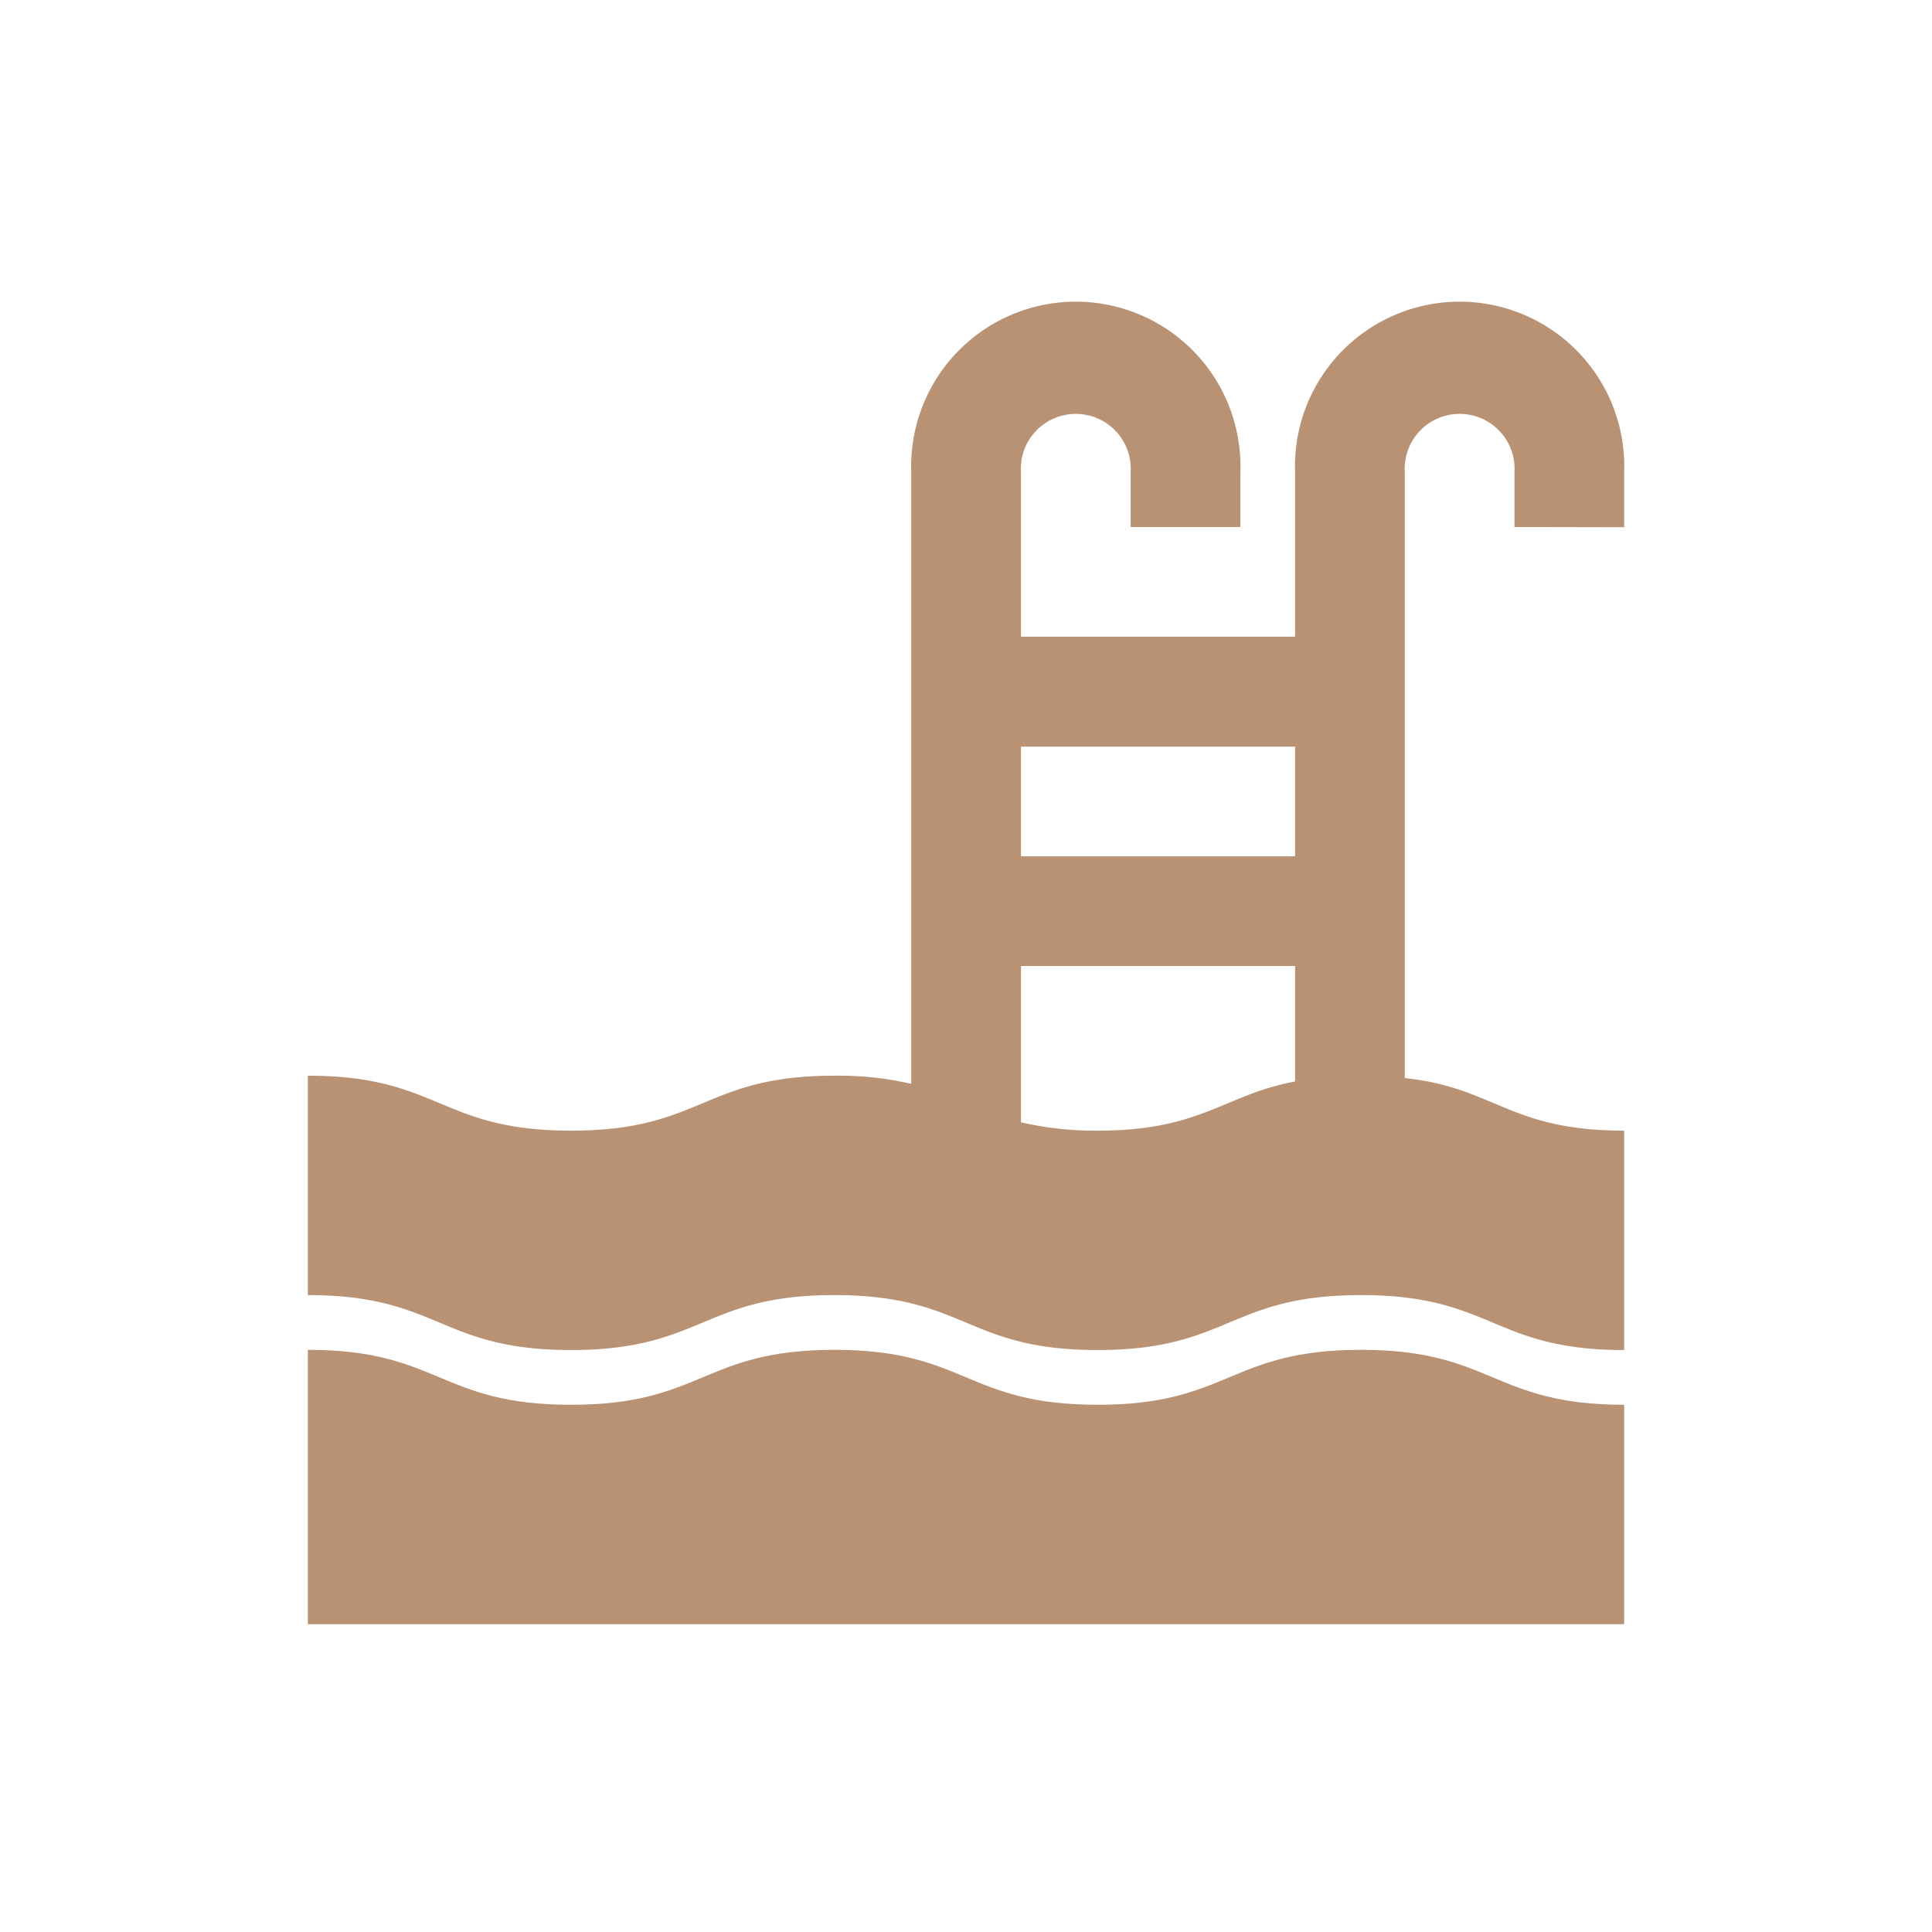
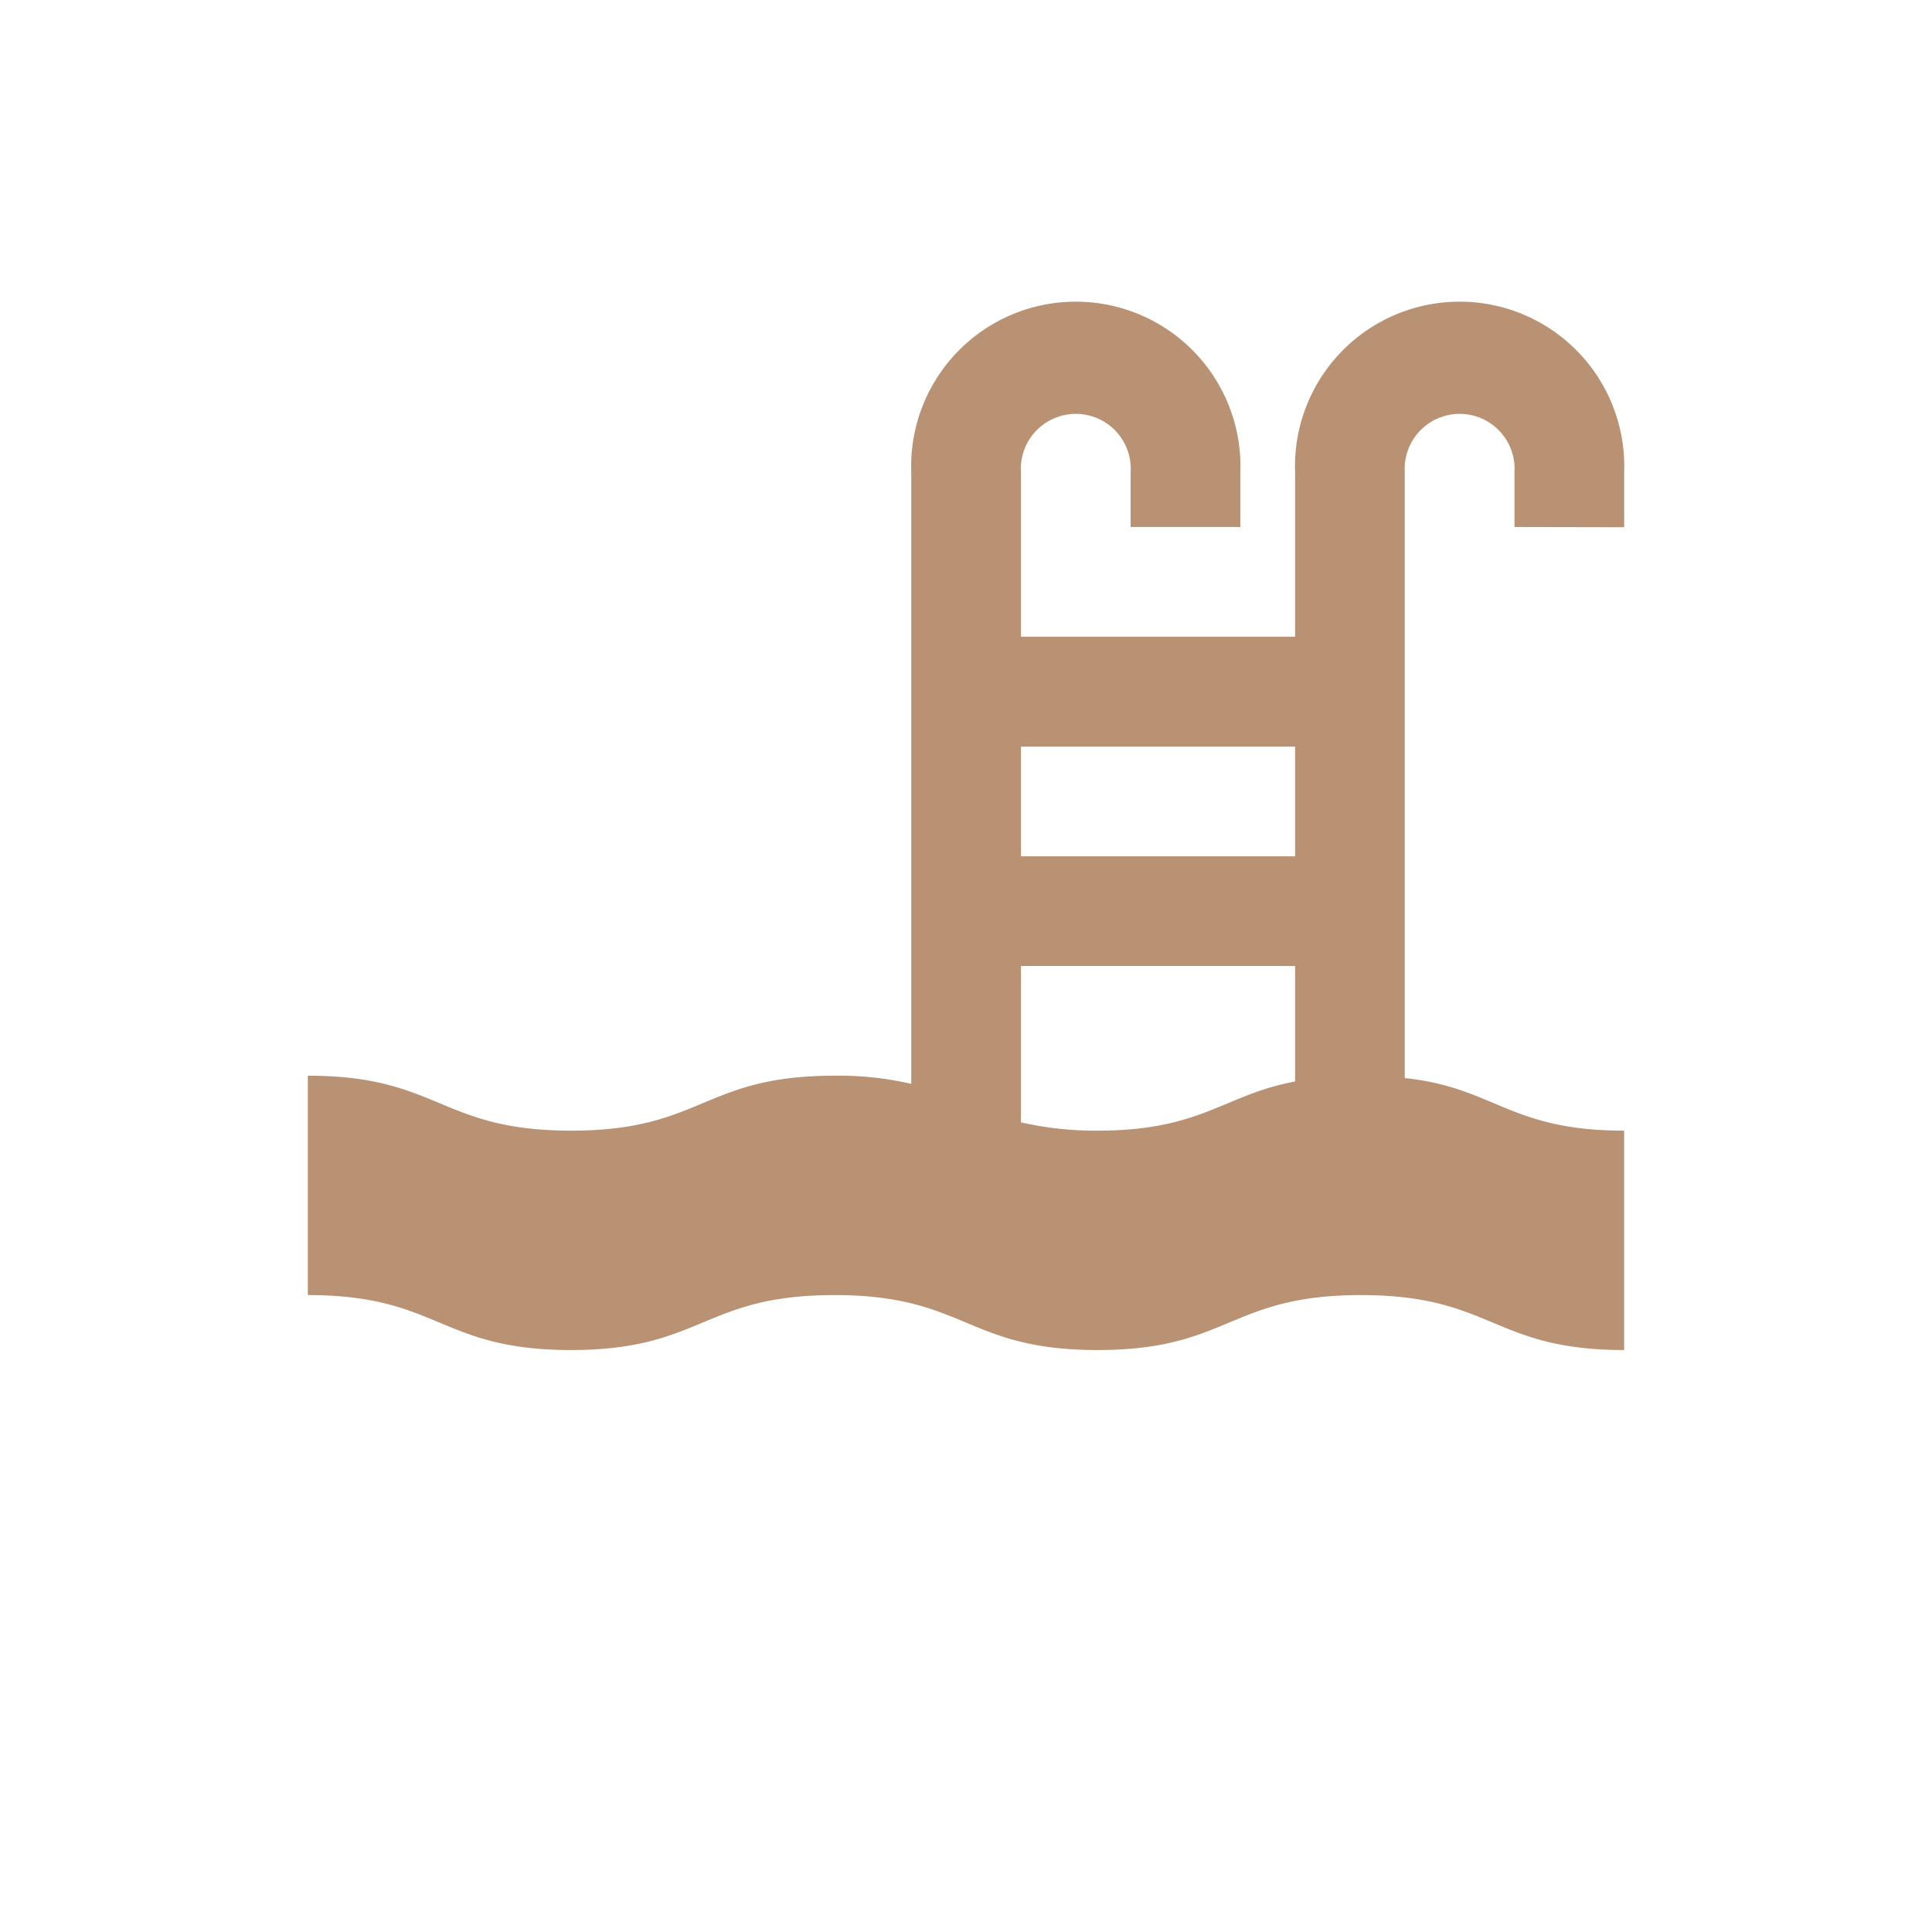
<svg xmlns="http://www.w3.org/2000/svg" id="Layer_1" data-name="Layer 1" viewBox="0 0 90 90">
  <path id="Path_263" data-name="Path 263" d="M75.66,24.56V22a7.67,7.67,0,1,0-15.33,0v7.66H47.56V22a2.56,2.56,0,1,1,5.11,0v2.55h5.11V22a7.67,7.67,0,1,0-15.33,0V50.49a14.93,14.93,0,0,0-3.58-.38c-6.13,0-6.13,2.56-12.26,2.56s-6.14-2.56-12.27-2.56V60.33c6.13,0,6.13,2.56,12.26,2.56s6.14-2.56,12.27-2.56S45,62.89,51.13,62.89s6.13-2.56,12.27-2.56,6.13,2.56,12.26,2.56V52.67c-5.36,0-6-2-10.22-2.45V22a2.56,2.56,0,1,1,5.11,0v2.55ZM60.33,34.78v5.11H47.56V34.78ZM47.56,52.28V45H60.33v5.38C57,51,56,52.67,51.13,52.67a15.46,15.46,0,0,1-3.58-.39Z" style="fill:#b99273" />
-   <path id="Path_264" data-name="Path 264" d="M51.13,65.44c-6.13,0-6.13-2.56-12.26-2.56s-6.13,2.56-12.27,2.56-6.13-2.56-12.26-2.56V75.66H75.66V65.44c-6.13,0-6.13-2.56-12.26-2.56S57.26,65.44,51.13,65.44Z" style="fill:#b99273" />
</svg>